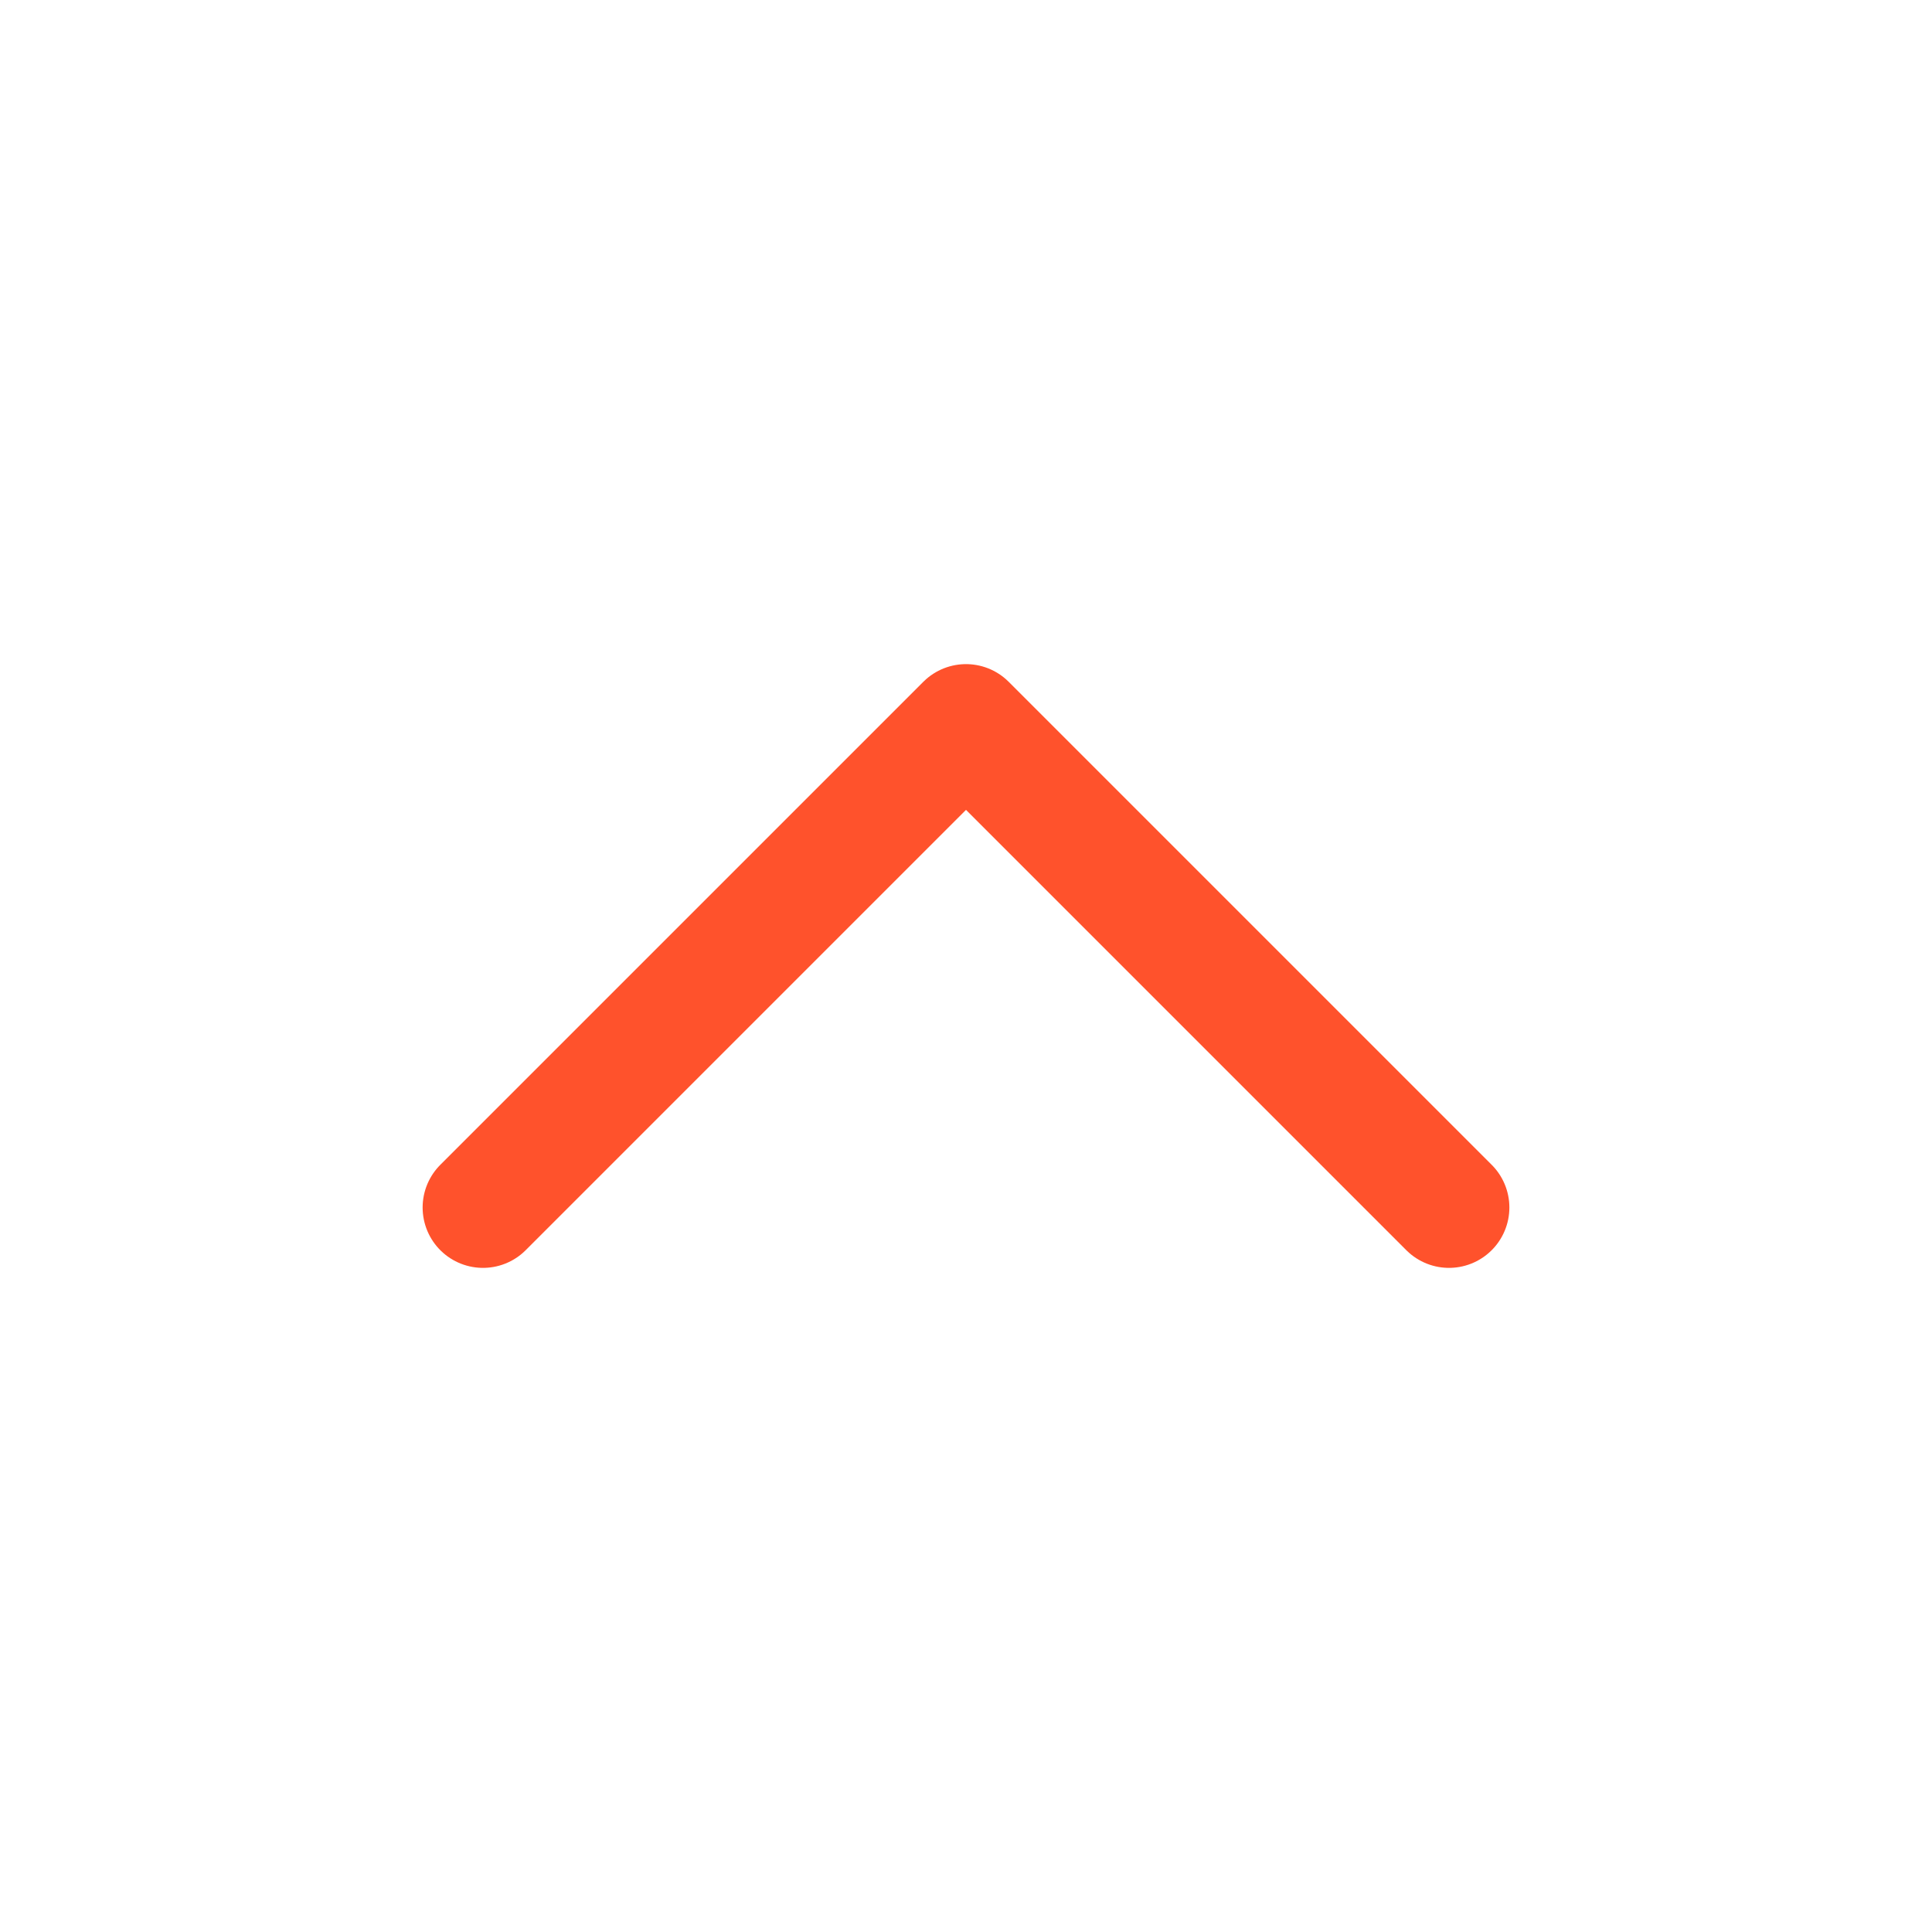
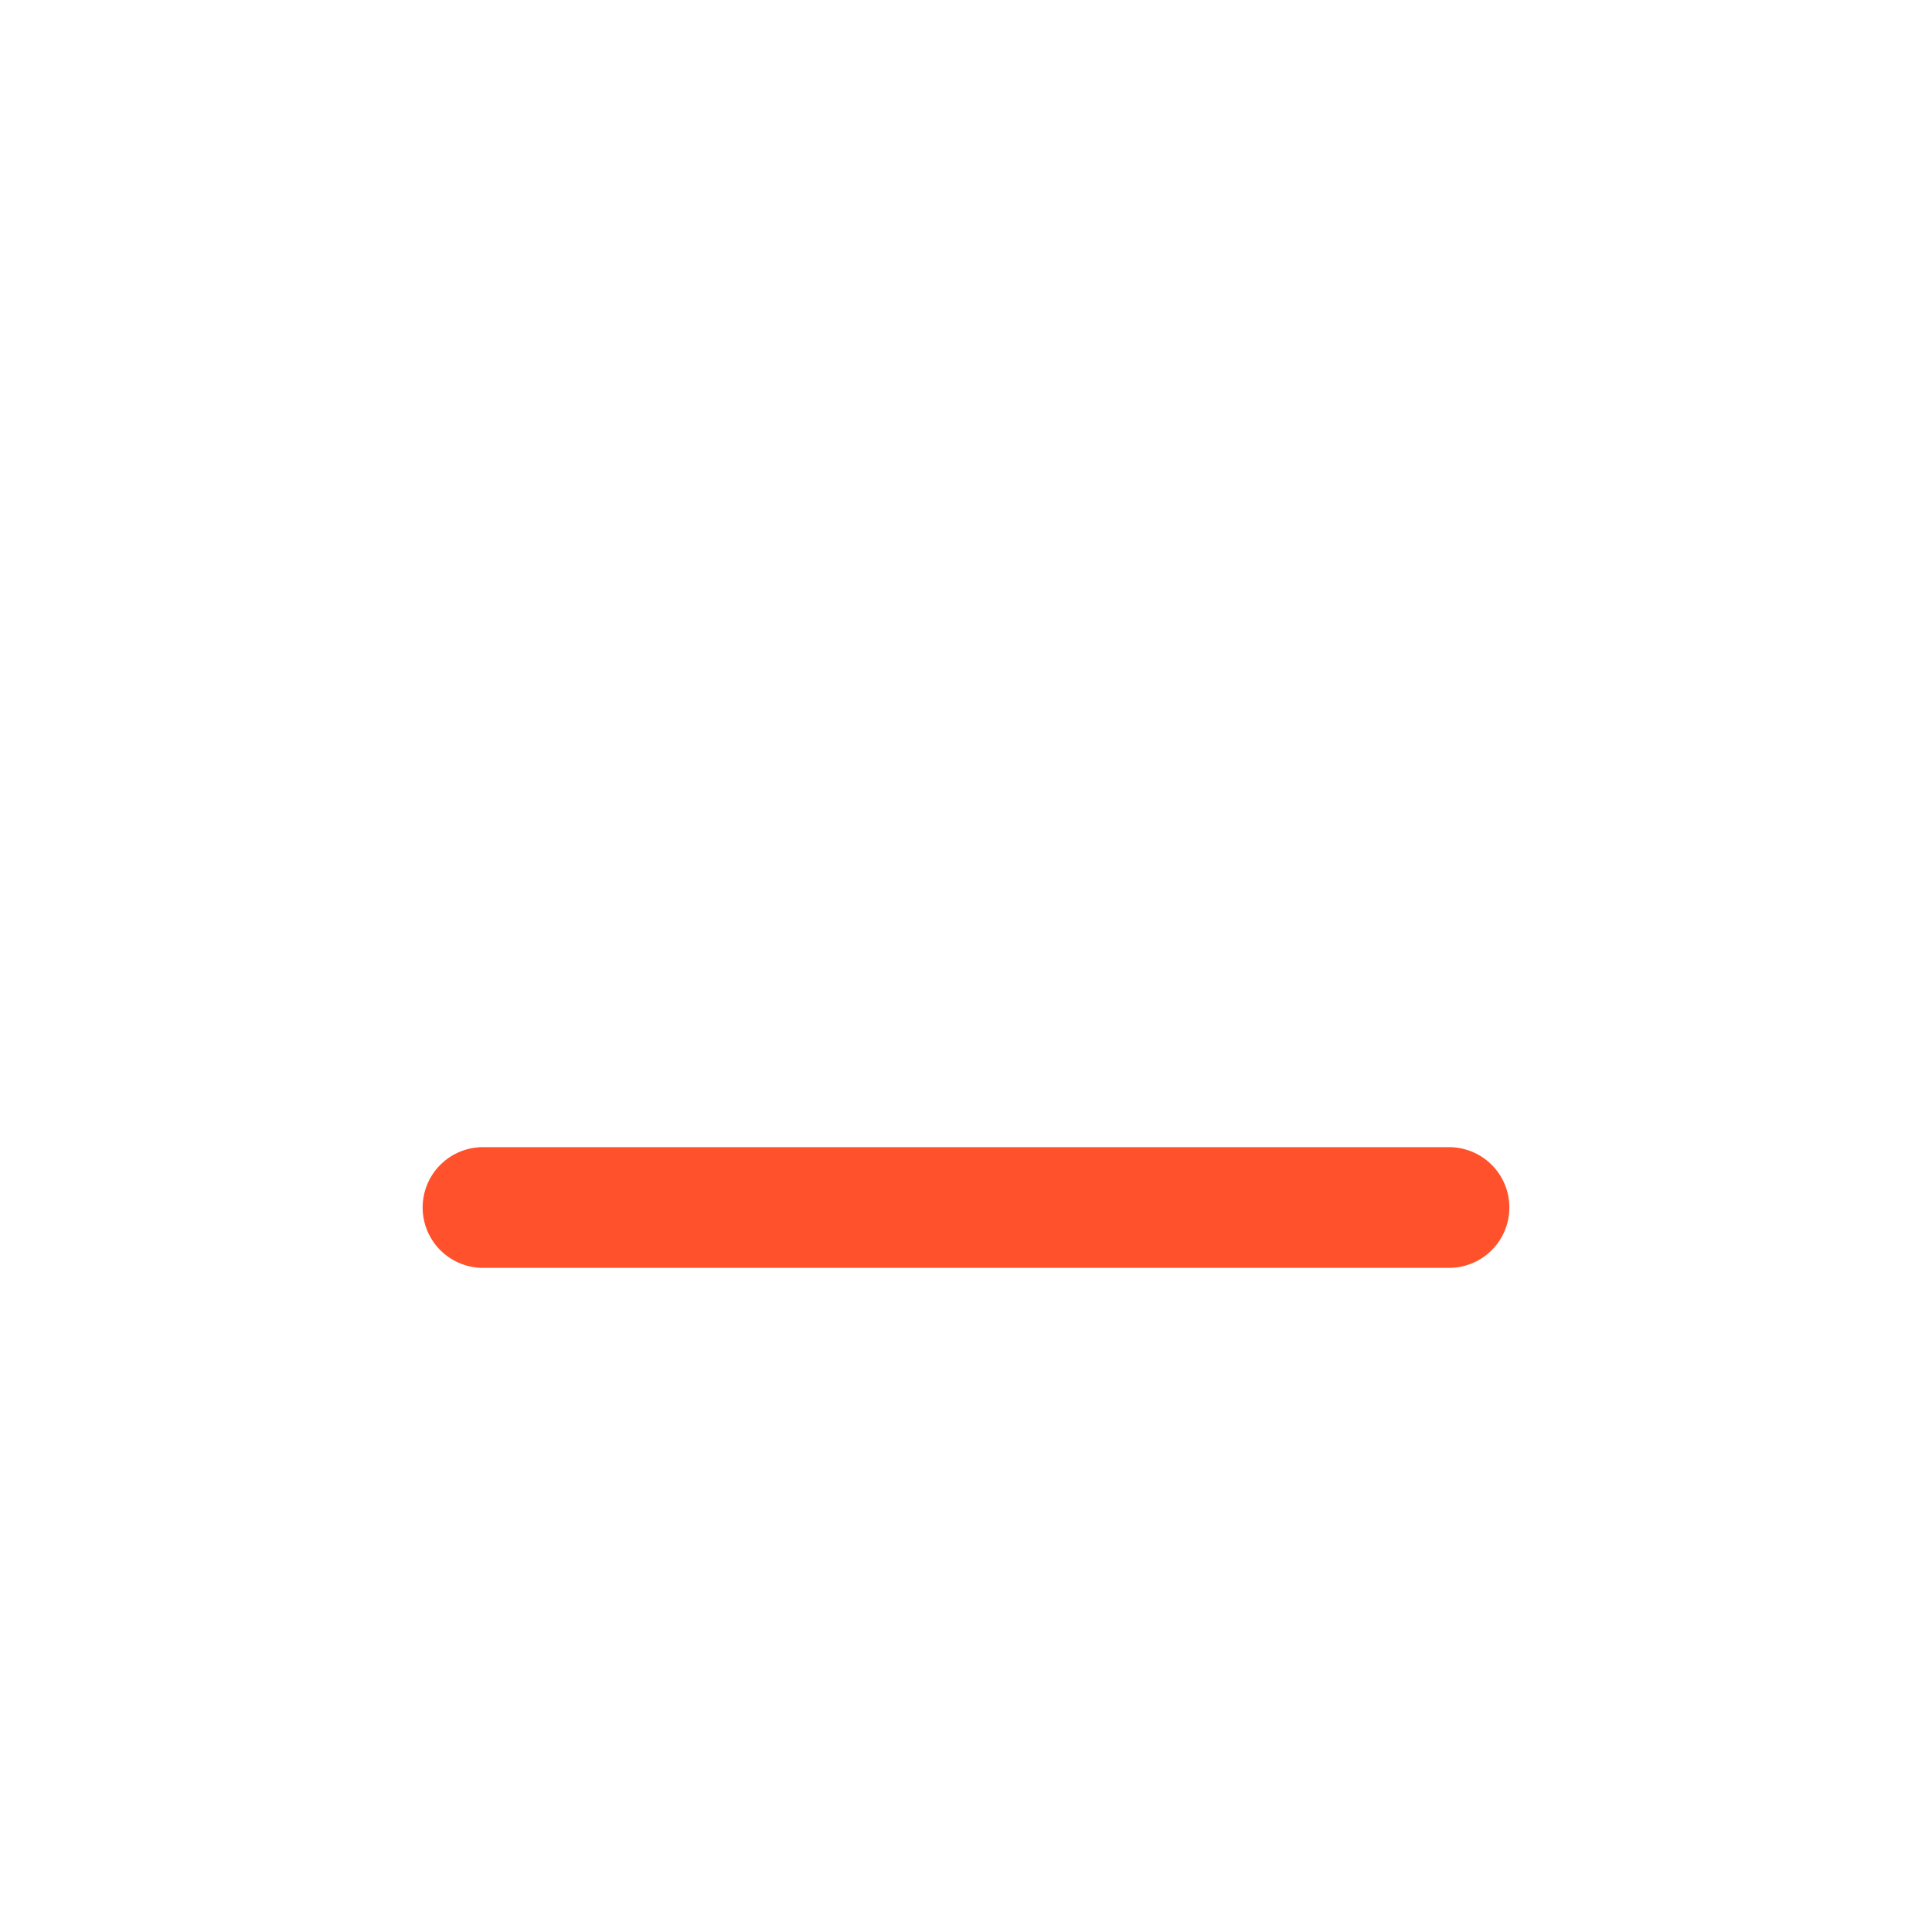
<svg xmlns="http://www.w3.org/2000/svg" width="24" height="24" viewBox="0 0 24 24" fill="none">
-   <path d="M6 15L12 9L18 15" stroke="#FF522C" stroke-width="1.5" stroke-linecap="round" stroke-linejoin="round" />
+   <path d="M6 15L18 15" stroke="#FF522C" stroke-width="1.5" stroke-linecap="round" stroke-linejoin="round" />
</svg>